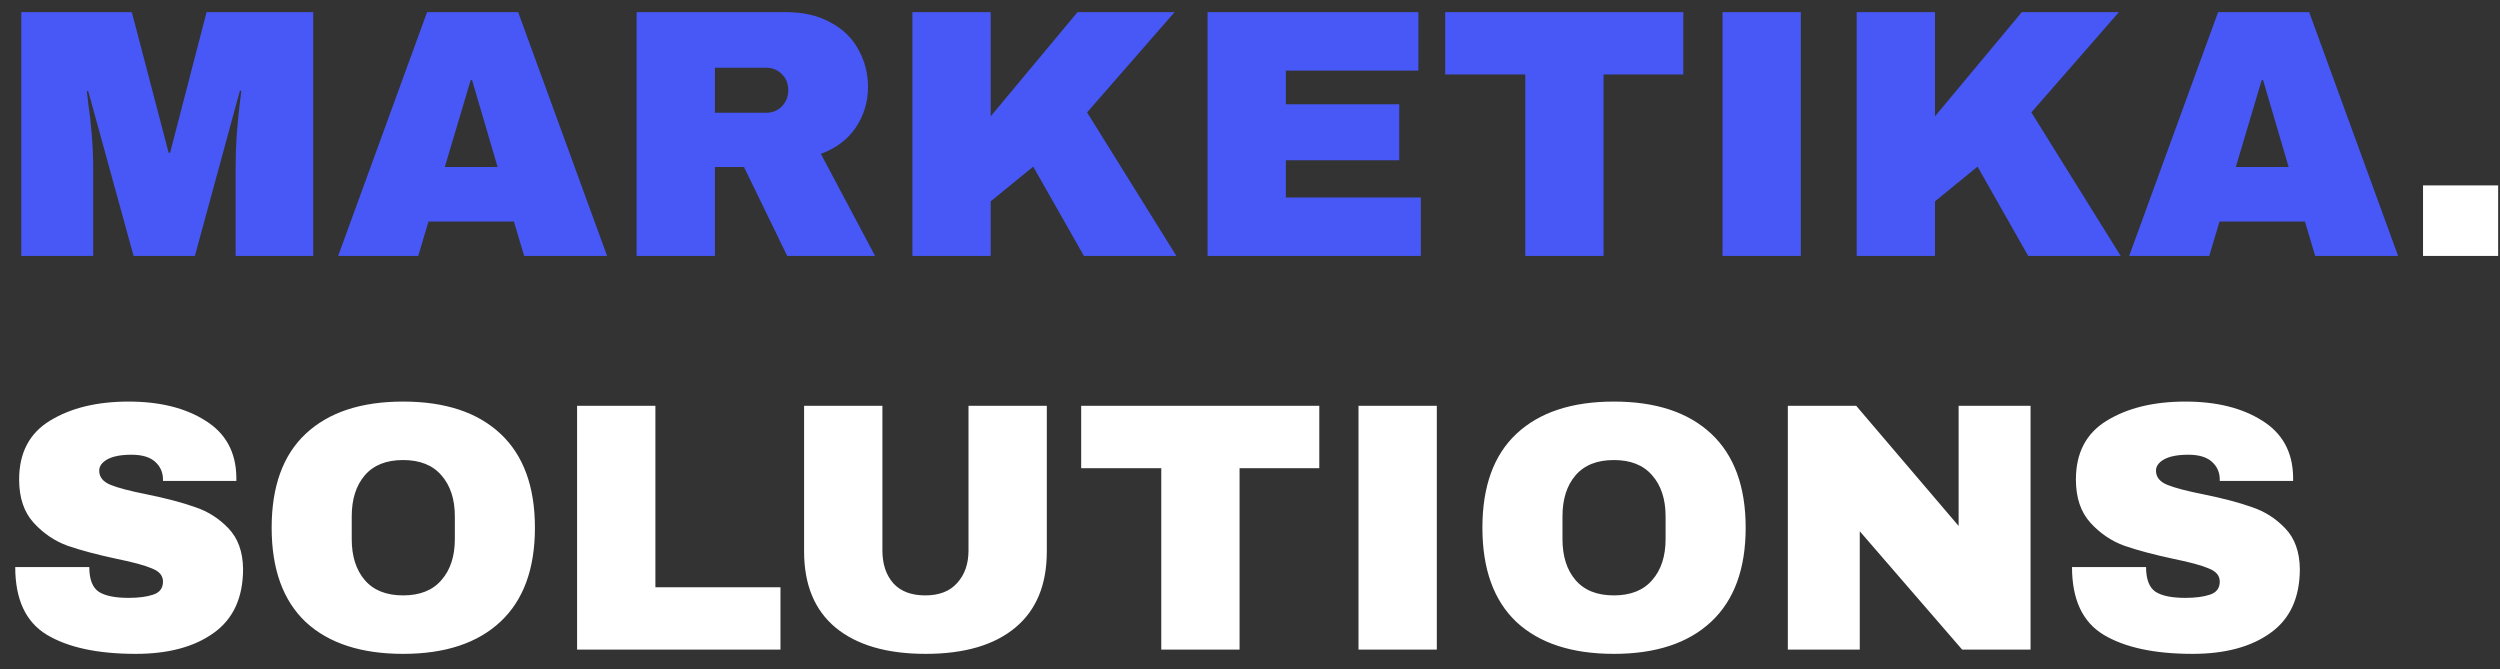
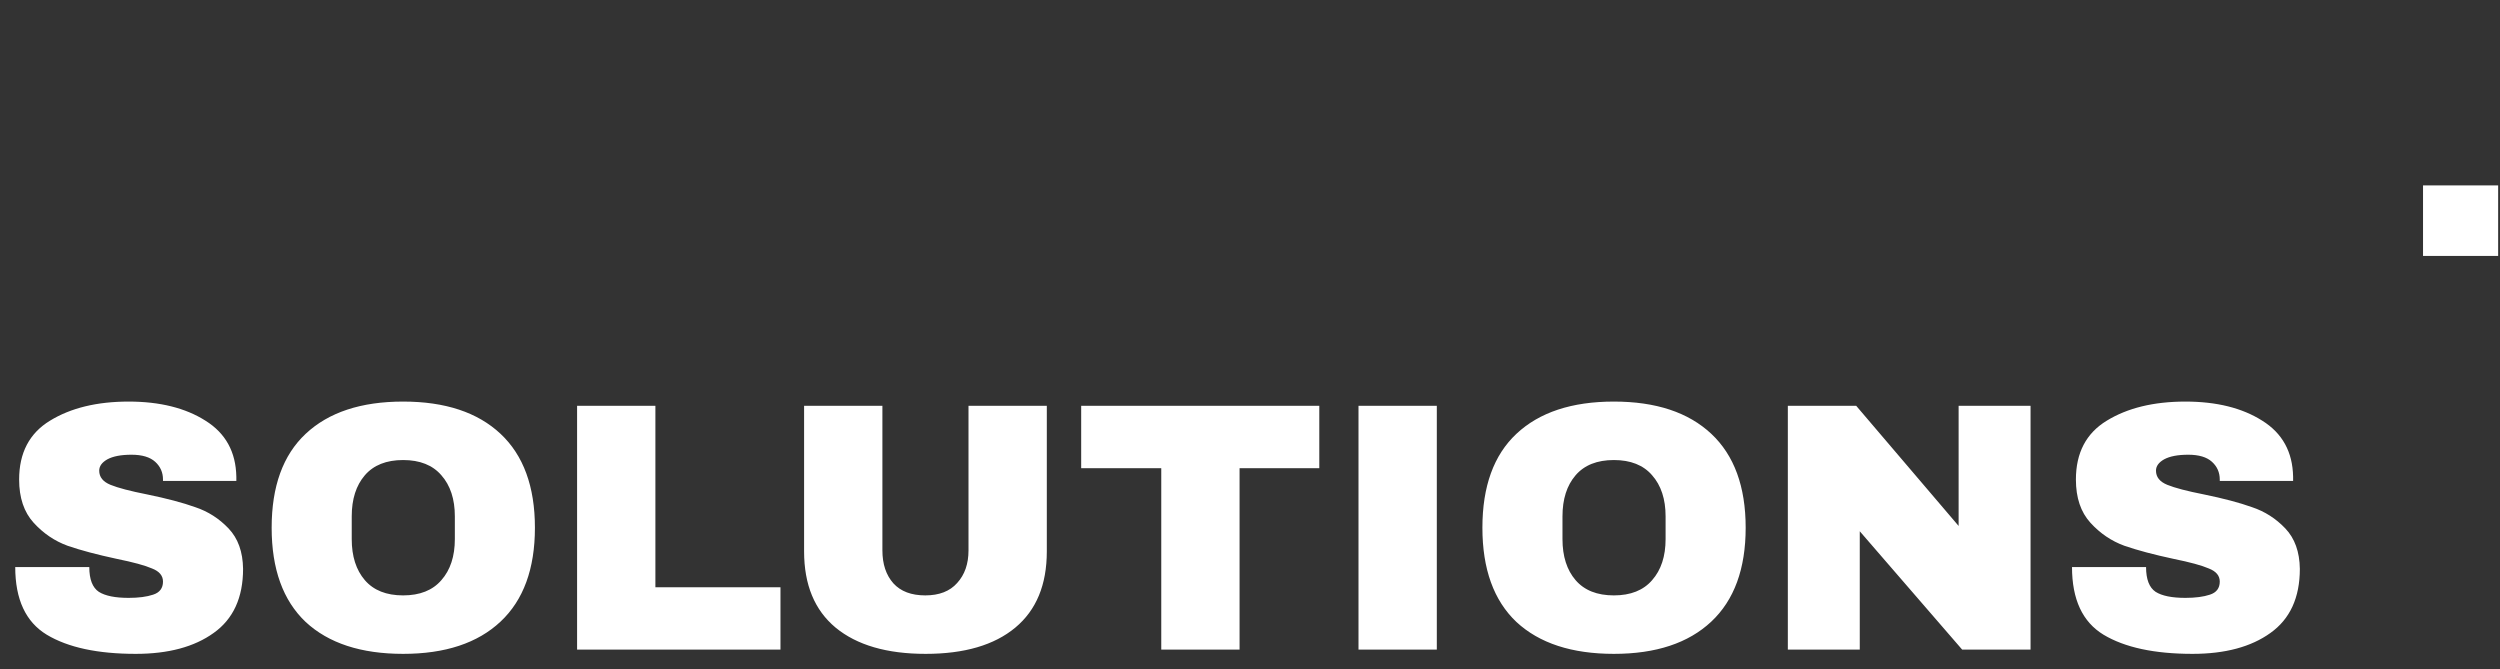
<svg xmlns="http://www.w3.org/2000/svg" width="127" height="34" viewBox="0 0 127 34" fill="none">
  <rect x="0" y="0" width="127" height="34" fill="#333333" stroke="none" />
-   <path d="M11.97 13V8.536C11.97 7.984 11.988 7.42 12.024 6.844C12.072 6.256 12.12 5.764 12.168 5.368C12.216 4.972 12.246 4.72 12.258 4.612H12.186L9.9 13H6.786L4.482 4.63H4.41C4.422 4.738 4.452 4.99 4.5 5.386C4.56 5.77 4.614 6.256 4.662 6.844C4.71 7.42 4.734 7.984 4.734 8.536V13H1.08V0.616H6.696L8.568 7.762H8.64L10.494 0.616H15.912V13H11.97ZM26.628 13L26.106 11.254H21.768L21.246 13H17.178L21.696 0.616H26.322L30.84 13H26.628ZM22.596 8.482H25.278L23.982 4.072H23.91L22.596 8.482ZM44.094 4.414C44.094 5.17 43.89 5.854 43.482 6.466C43.074 7.078 42.48 7.528 41.7 7.816L44.454 13H39.99L37.794 8.482H36.318V13H32.34V0.616H39.918C40.806 0.616 41.562 0.79 42.186 1.138C42.822 1.474 43.296 1.936 43.608 2.524C43.932 3.1 44.094 3.73 44.094 4.414ZM40.044 4.576C40.044 4.252 39.936 3.982 39.72 3.766C39.504 3.55 39.24 3.442 38.928 3.442H36.318V5.728H38.928C39.24 5.728 39.504 5.62 39.72 5.404C39.936 5.176 40.044 4.9 40.044 4.576ZM54.738 0.616H59.67L55.224 5.71L59.76 13H55.062L52.488 8.464L50.328 10.228V13H46.35V0.616H50.328V5.908L54.738 0.616ZM61.344 0.616H72.054V3.586H65.322V5.296H71.082V8.14H65.322V10.03H72.18V13H61.344V0.616ZM81.462 3.784V13H77.484V3.784H73.416V0.616H85.512V3.784H81.462ZM87.504 13V0.616H91.482V13H87.504ZM102.708 0.616H107.64L103.194 5.71L107.73 13H103.032L100.458 8.464L98.298 10.228V13H94.32V0.616H98.298V5.908L102.708 0.616ZM117.612 13L117.09 11.254H112.752L112.23 13H108.162L112.68 0.616H117.306L121.824 13H117.612ZM113.58 8.482H116.262L114.966 4.072H114.894L113.58 8.482Z" fill="#4758F6" />
  <path d="M123.09 13V9.418H126.906V13H123.09ZM6.534 20.4C8.118 20.4 9.42 20.724 10.44 21.372C11.46 22.008 11.982 22.956 12.006 24.216V24.432H8.28V24.36C8.28 24 8.148 23.7 7.884 23.46C7.62 23.22 7.218 23.1 6.678 23.1C6.15 23.1 5.742 23.178 5.454 23.334C5.178 23.49 5.04 23.682 5.04 23.91C5.04 24.234 5.232 24.474 5.616 24.63C6 24.786 6.618 24.948 7.47 25.116C8.466 25.32 9.282 25.536 9.918 25.764C10.566 25.98 11.13 26.34 11.61 26.844C12.09 27.348 12.336 28.032 12.348 28.896C12.348 30.36 11.85 31.446 10.854 32.154C9.87 32.862 8.55 33.216 6.894 33.216C4.962 33.216 3.456 32.892 2.376 32.244C1.308 31.596 0.774 30.45 0.774 28.806H4.536C4.536 29.43 4.698 29.85 5.022 30.066C5.346 30.27 5.85 30.372 6.534 30.372C7.038 30.372 7.452 30.318 7.776 30.21C8.112 30.102 8.28 29.88 8.28 29.544C8.28 29.244 8.094 29.022 7.722 28.878C7.362 28.722 6.768 28.56 5.94 28.392C4.932 28.176 4.098 27.954 3.438 27.726C2.778 27.486 2.202 27.096 1.71 26.556C1.218 26.016 0.972 25.284 0.972 24.36C0.972 23.004 1.494 22.008 2.538 21.372C3.594 20.724 4.926 20.4 6.534 20.4ZM20.478 20.4C22.614 20.4 24.264 20.946 25.428 22.038C26.592 23.13 27.174 24.72 27.174 26.808C27.174 28.896 26.592 30.486 25.428 31.578C24.264 32.67 22.614 33.216 20.478 33.216C18.342 33.216 16.692 32.676 15.528 31.596C14.376 30.504 13.8 28.908 13.8 26.808C13.8 24.708 14.376 23.118 15.528 22.038C16.692 20.946 18.342 20.4 20.478 20.4ZM20.478 23.37C19.626 23.37 18.978 23.628 18.534 24.144C18.09 24.66 17.868 25.356 17.868 26.232V27.384C17.868 28.26 18.09 28.956 18.534 29.472C18.978 29.988 19.626 30.246 20.478 30.246C21.33 30.246 21.978 29.988 22.422 29.472C22.878 28.956 23.106 28.26 23.106 27.384V26.232C23.106 25.356 22.878 24.66 22.422 24.144C21.978 23.628 21.33 23.37 20.478 23.37ZM29.316 20.616H33.294V29.832H39.648V33H29.316V20.616ZM53.178 28.014C53.178 29.706 52.644 30.996 51.576 31.884C50.508 32.772 48.99 33.216 47.022 33.216C45.054 33.216 43.53 32.772 42.45 31.884C41.382 30.996 40.848 29.706 40.848 28.014V20.616H44.826V27.96C44.826 28.656 45.012 29.214 45.384 29.634C45.756 30.042 46.296 30.246 47.004 30.246C47.712 30.246 48.252 30.036 48.624 29.616C49.008 29.196 49.2 28.644 49.2 27.96V20.616H53.178V28.014ZM62.97 23.784V33H58.992V23.784H54.924V20.616H67.02V23.784H62.97ZM69.012 33V20.616H72.99V33H69.012ZM81.984 20.4C84.12 20.4 85.77 20.946 86.934 22.038C88.098 23.13 88.68 24.72 88.68 26.808C88.68 28.896 88.098 30.486 86.934 31.578C85.77 32.67 84.12 33.216 81.984 33.216C79.848 33.216 78.198 32.676 77.034 31.596C75.882 30.504 75.306 28.908 75.306 26.808C75.306 24.708 75.882 23.118 77.034 22.038C78.198 20.946 79.848 20.4 81.984 20.4ZM81.984 23.37C81.132 23.37 80.484 23.628 80.04 24.144C79.596 24.66 79.374 25.356 79.374 26.232V27.384C79.374 28.26 79.596 28.956 80.04 29.472C80.484 29.988 81.132 30.246 81.984 30.246C82.836 30.246 83.484 29.988 83.928 29.472C84.384 28.956 84.612 28.26 84.612 27.384V26.232C84.612 25.356 84.384 24.66 83.928 24.144C83.484 23.628 82.836 23.37 81.984 23.37ZM99.678 33L94.476 26.988V33H90.822V20.616H94.296L99.498 26.718V20.616H103.152V33H99.678ZM111.018 20.4C112.602 20.4 113.904 20.724 114.924 21.372C115.944 22.008 116.466 22.956 116.49 24.216V24.432H112.764V24.36C112.764 24 112.632 23.7 112.368 23.46C112.104 23.22 111.702 23.1 111.162 23.1C110.634 23.1 110.226 23.178 109.938 23.334C109.662 23.49 109.524 23.682 109.524 23.91C109.524 24.234 109.716 24.474 110.1 24.63C110.484 24.786 111.102 24.948 111.954 25.116C112.95 25.32 113.766 25.536 114.402 25.764C115.05 25.98 115.614 26.34 116.094 26.844C116.574 27.348 116.82 28.032 116.832 28.896C116.832 30.36 116.334 31.446 115.338 32.154C114.354 32.862 113.034 33.216 111.378 33.216C109.446 33.216 107.94 32.892 106.86 32.244C105.792 31.596 105.258 30.45 105.258 28.806H109.02C109.02 29.43 109.182 29.85 109.506 30.066C109.83 30.27 110.334 30.372 111.018 30.372C111.522 30.372 111.936 30.318 112.26 30.21C112.596 30.102 112.764 29.88 112.764 29.544C112.764 29.244 112.578 29.022 112.206 28.878C111.846 28.722 111.252 28.56 110.424 28.392C109.416 28.176 108.582 27.954 107.922 27.726C107.262 27.486 106.686 27.096 106.194 26.556C105.702 26.016 105.456 25.284 105.456 24.36C105.456 23.004 105.978 22.008 107.022 21.372C108.078 20.724 109.41 20.4 111.018 20.4Z" fill="white" />
</svg>